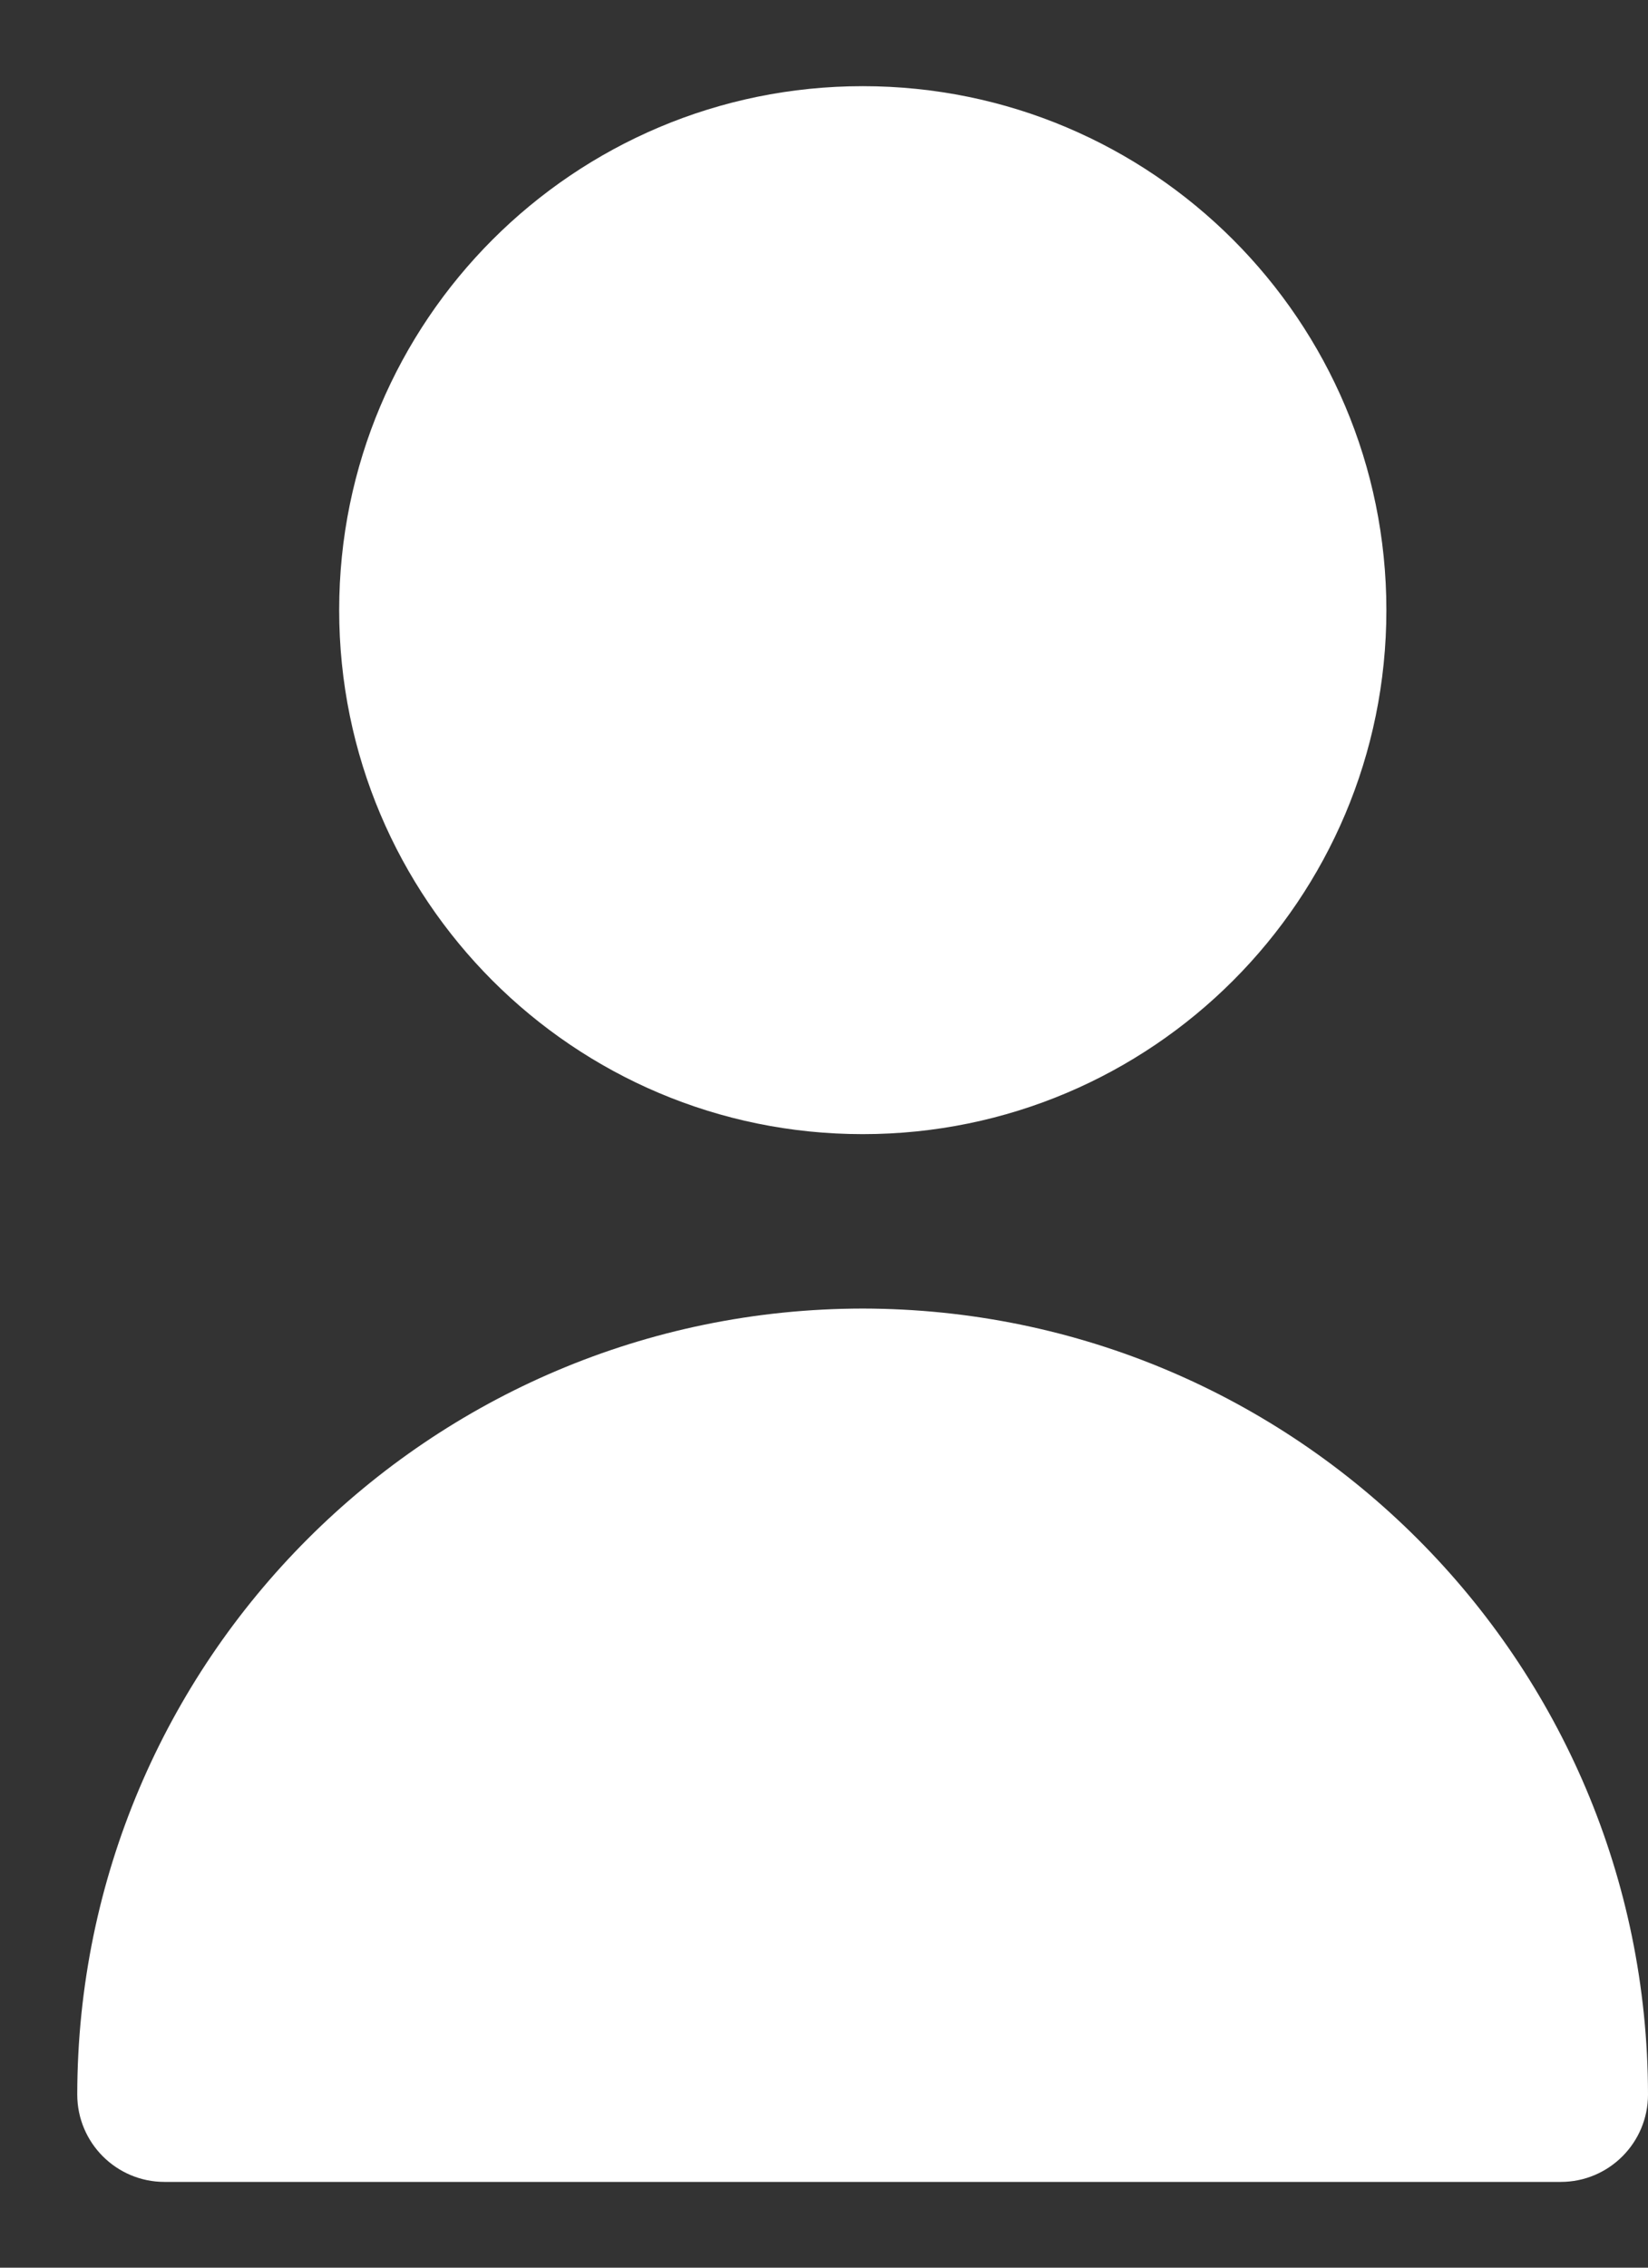
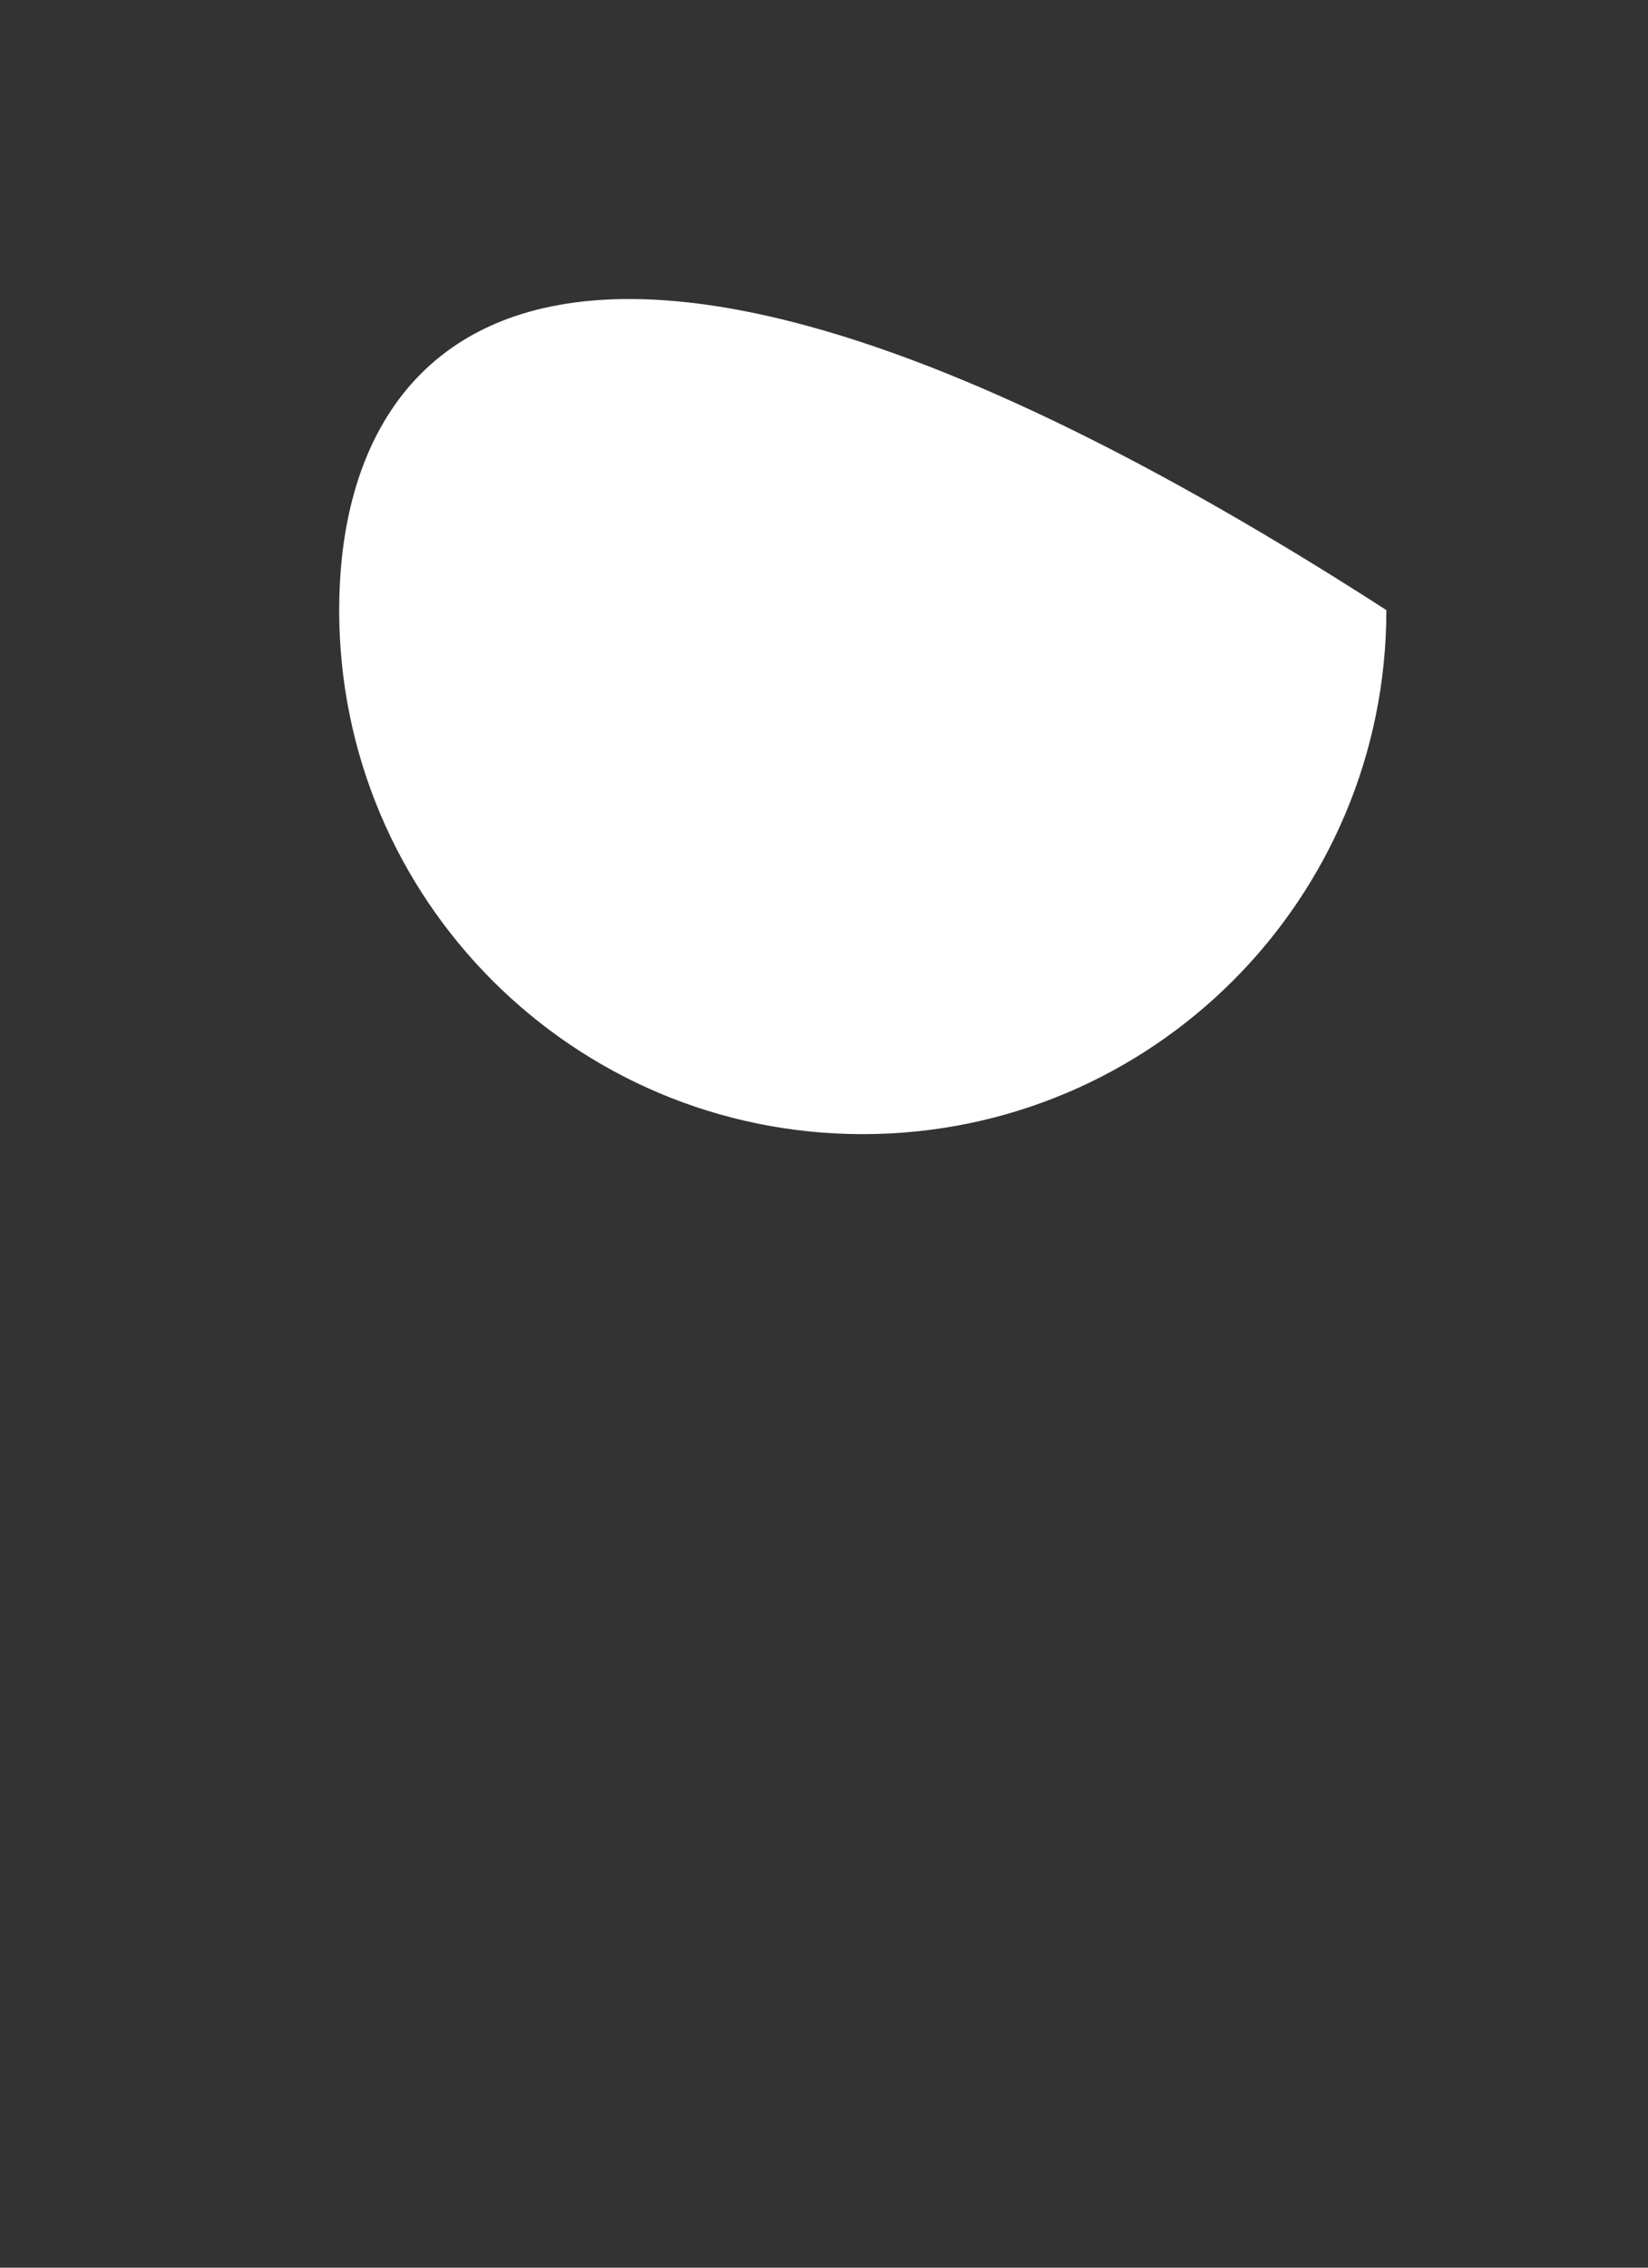
<svg xmlns="http://www.w3.org/2000/svg" width="16" height="22" viewBox="0 0 16 22" fill="none">
  <rect x="0" y="0" width="16" height="22" fill="#333333" stroke="none" />
-   <path d="M8.376 11.003C11.184 11.003 13.46 8.727 13.46 5.919C13.46 3.112 11.184 0.836 8.376 0.836C5.569 0.836 3.293 3.112 3.293 5.919C3.293 8.727 5.569 11.003 8.376 11.003Z" fill="white" />
-   <path d="M8.375 12.695C4.166 12.7 0.755 16.111 0.75 20.32C0.75 20.788 1.129 21.168 1.597 21.168H15.153C15.621 21.168 16 20.788 16 20.32C15.995 16.111 12.584 12.7 8.375 12.695Z" fill="white" />
+   <path d="M8.376 11.003C11.184 11.003 13.46 8.727 13.46 5.919C5.569 0.836 3.293 3.112 3.293 5.919C3.293 8.727 5.569 11.003 8.376 11.003Z" fill="white" />
</svg>